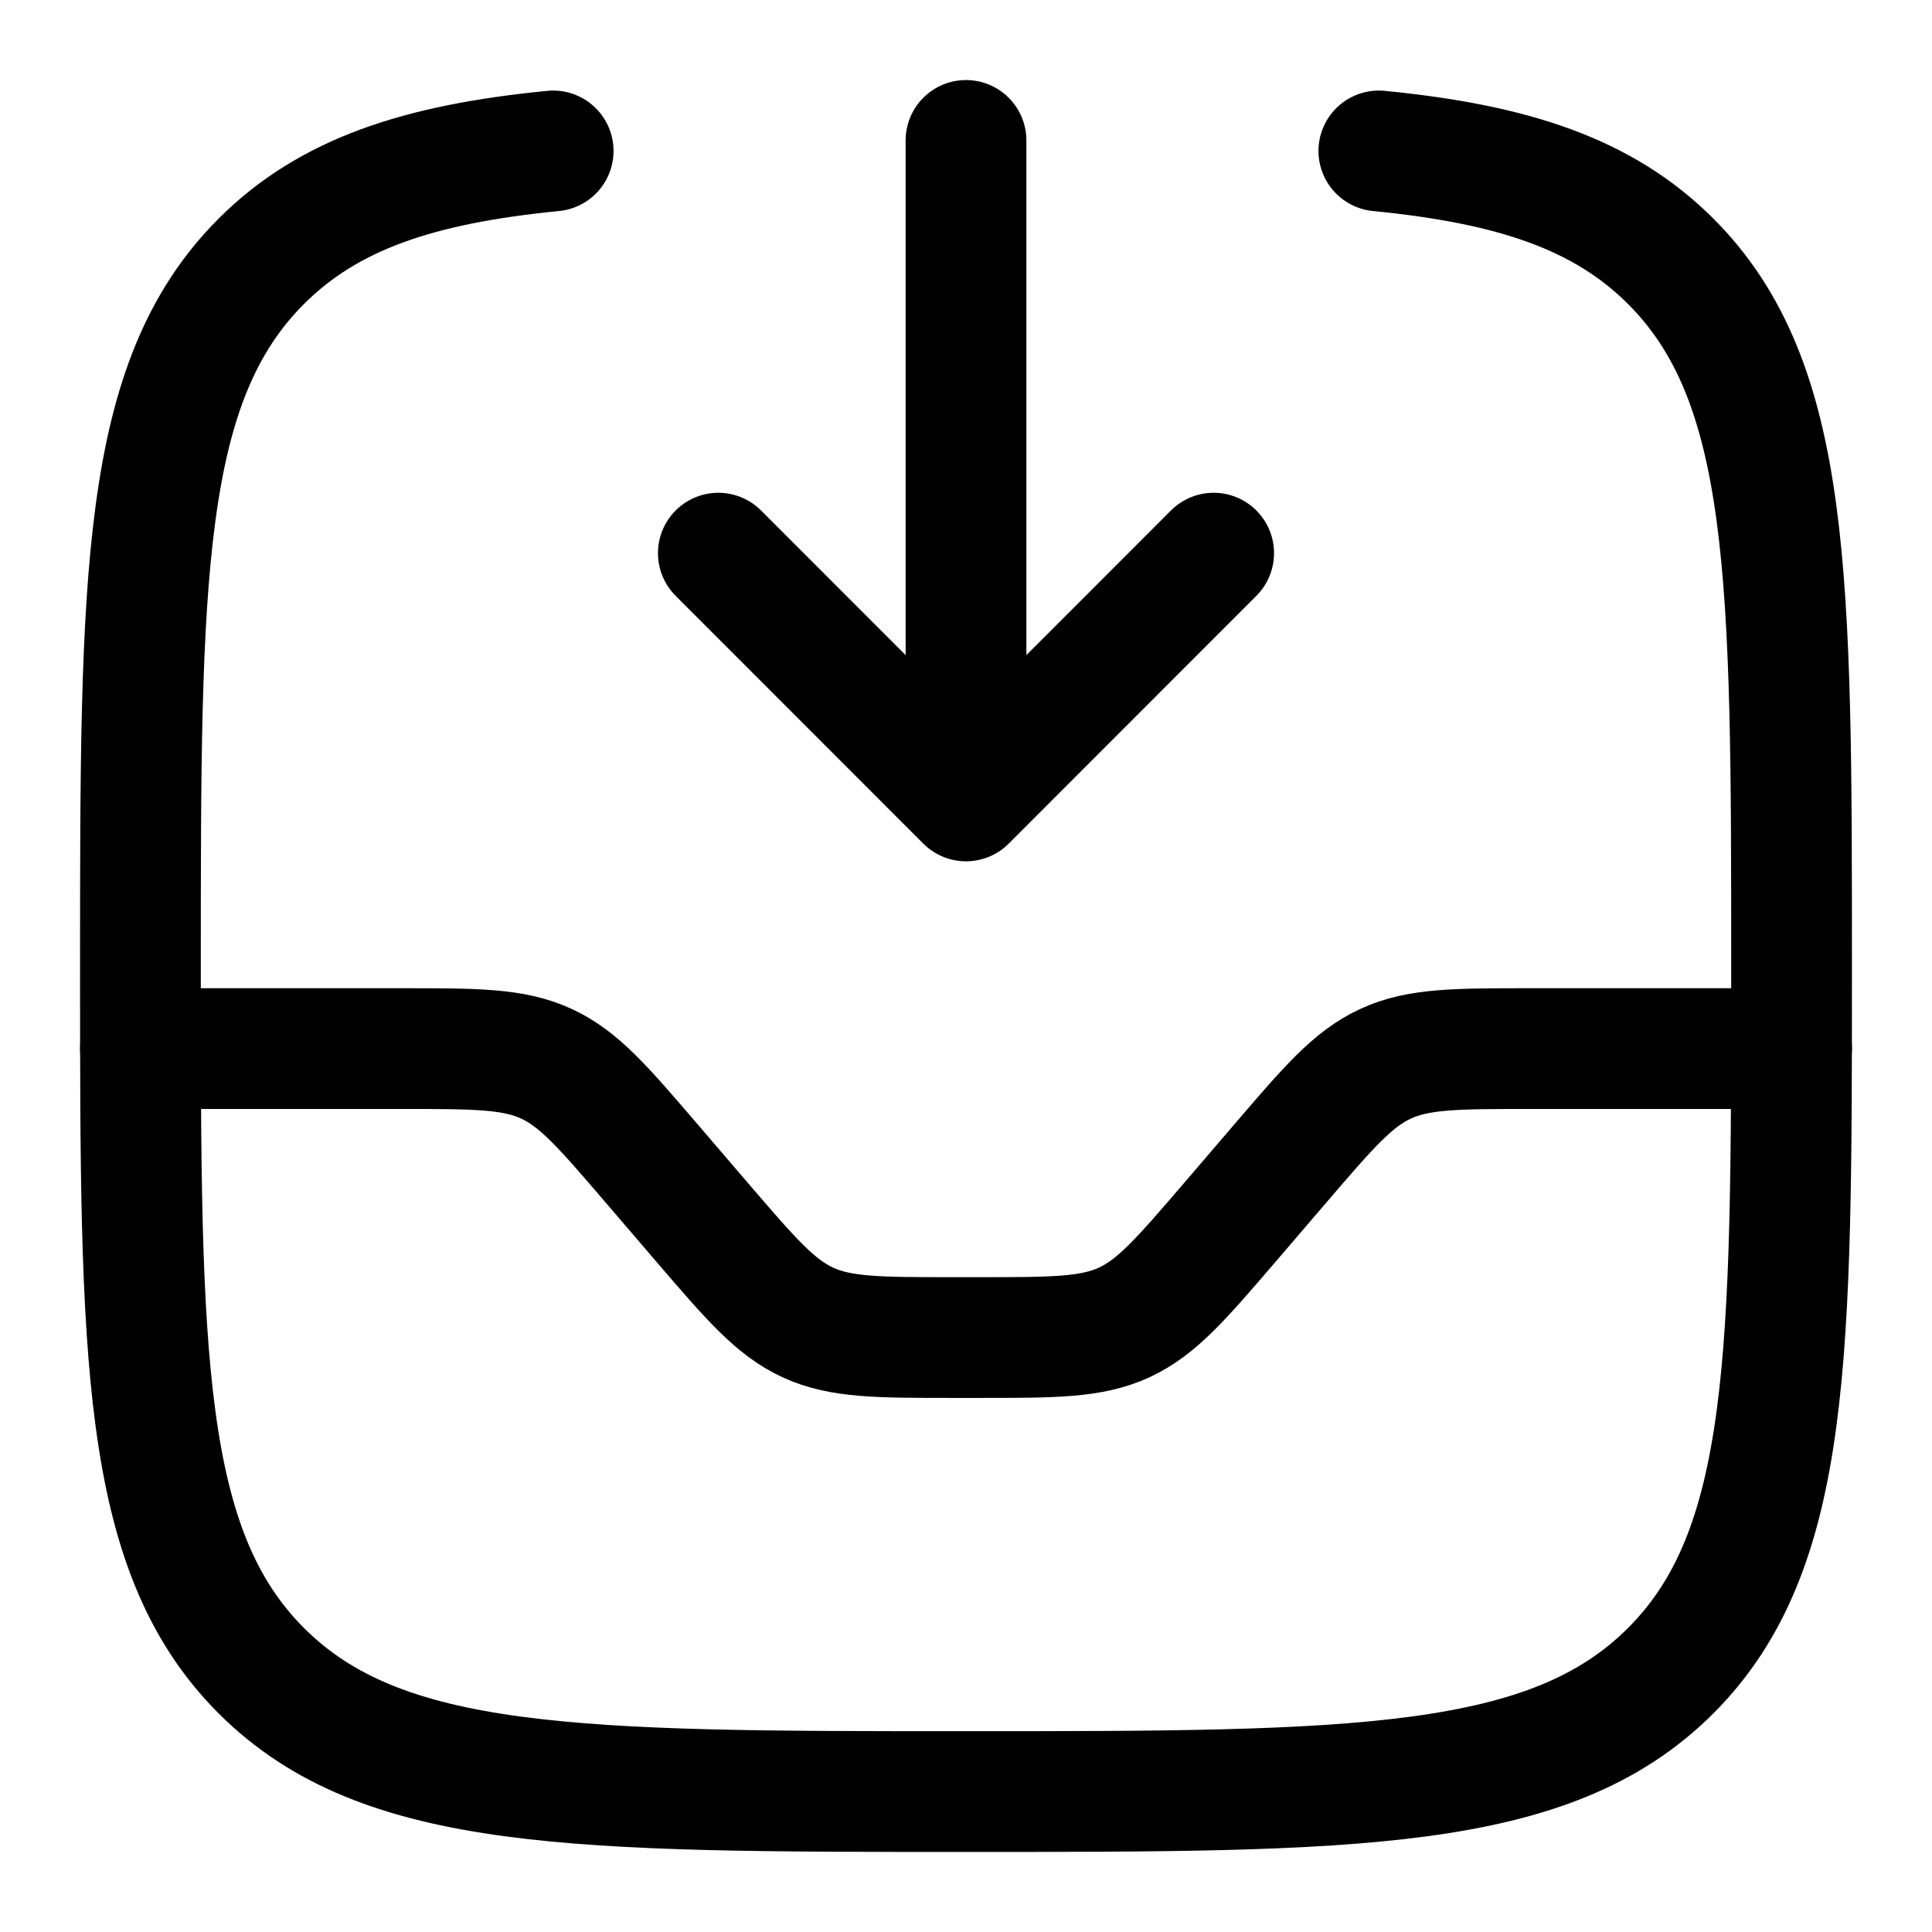
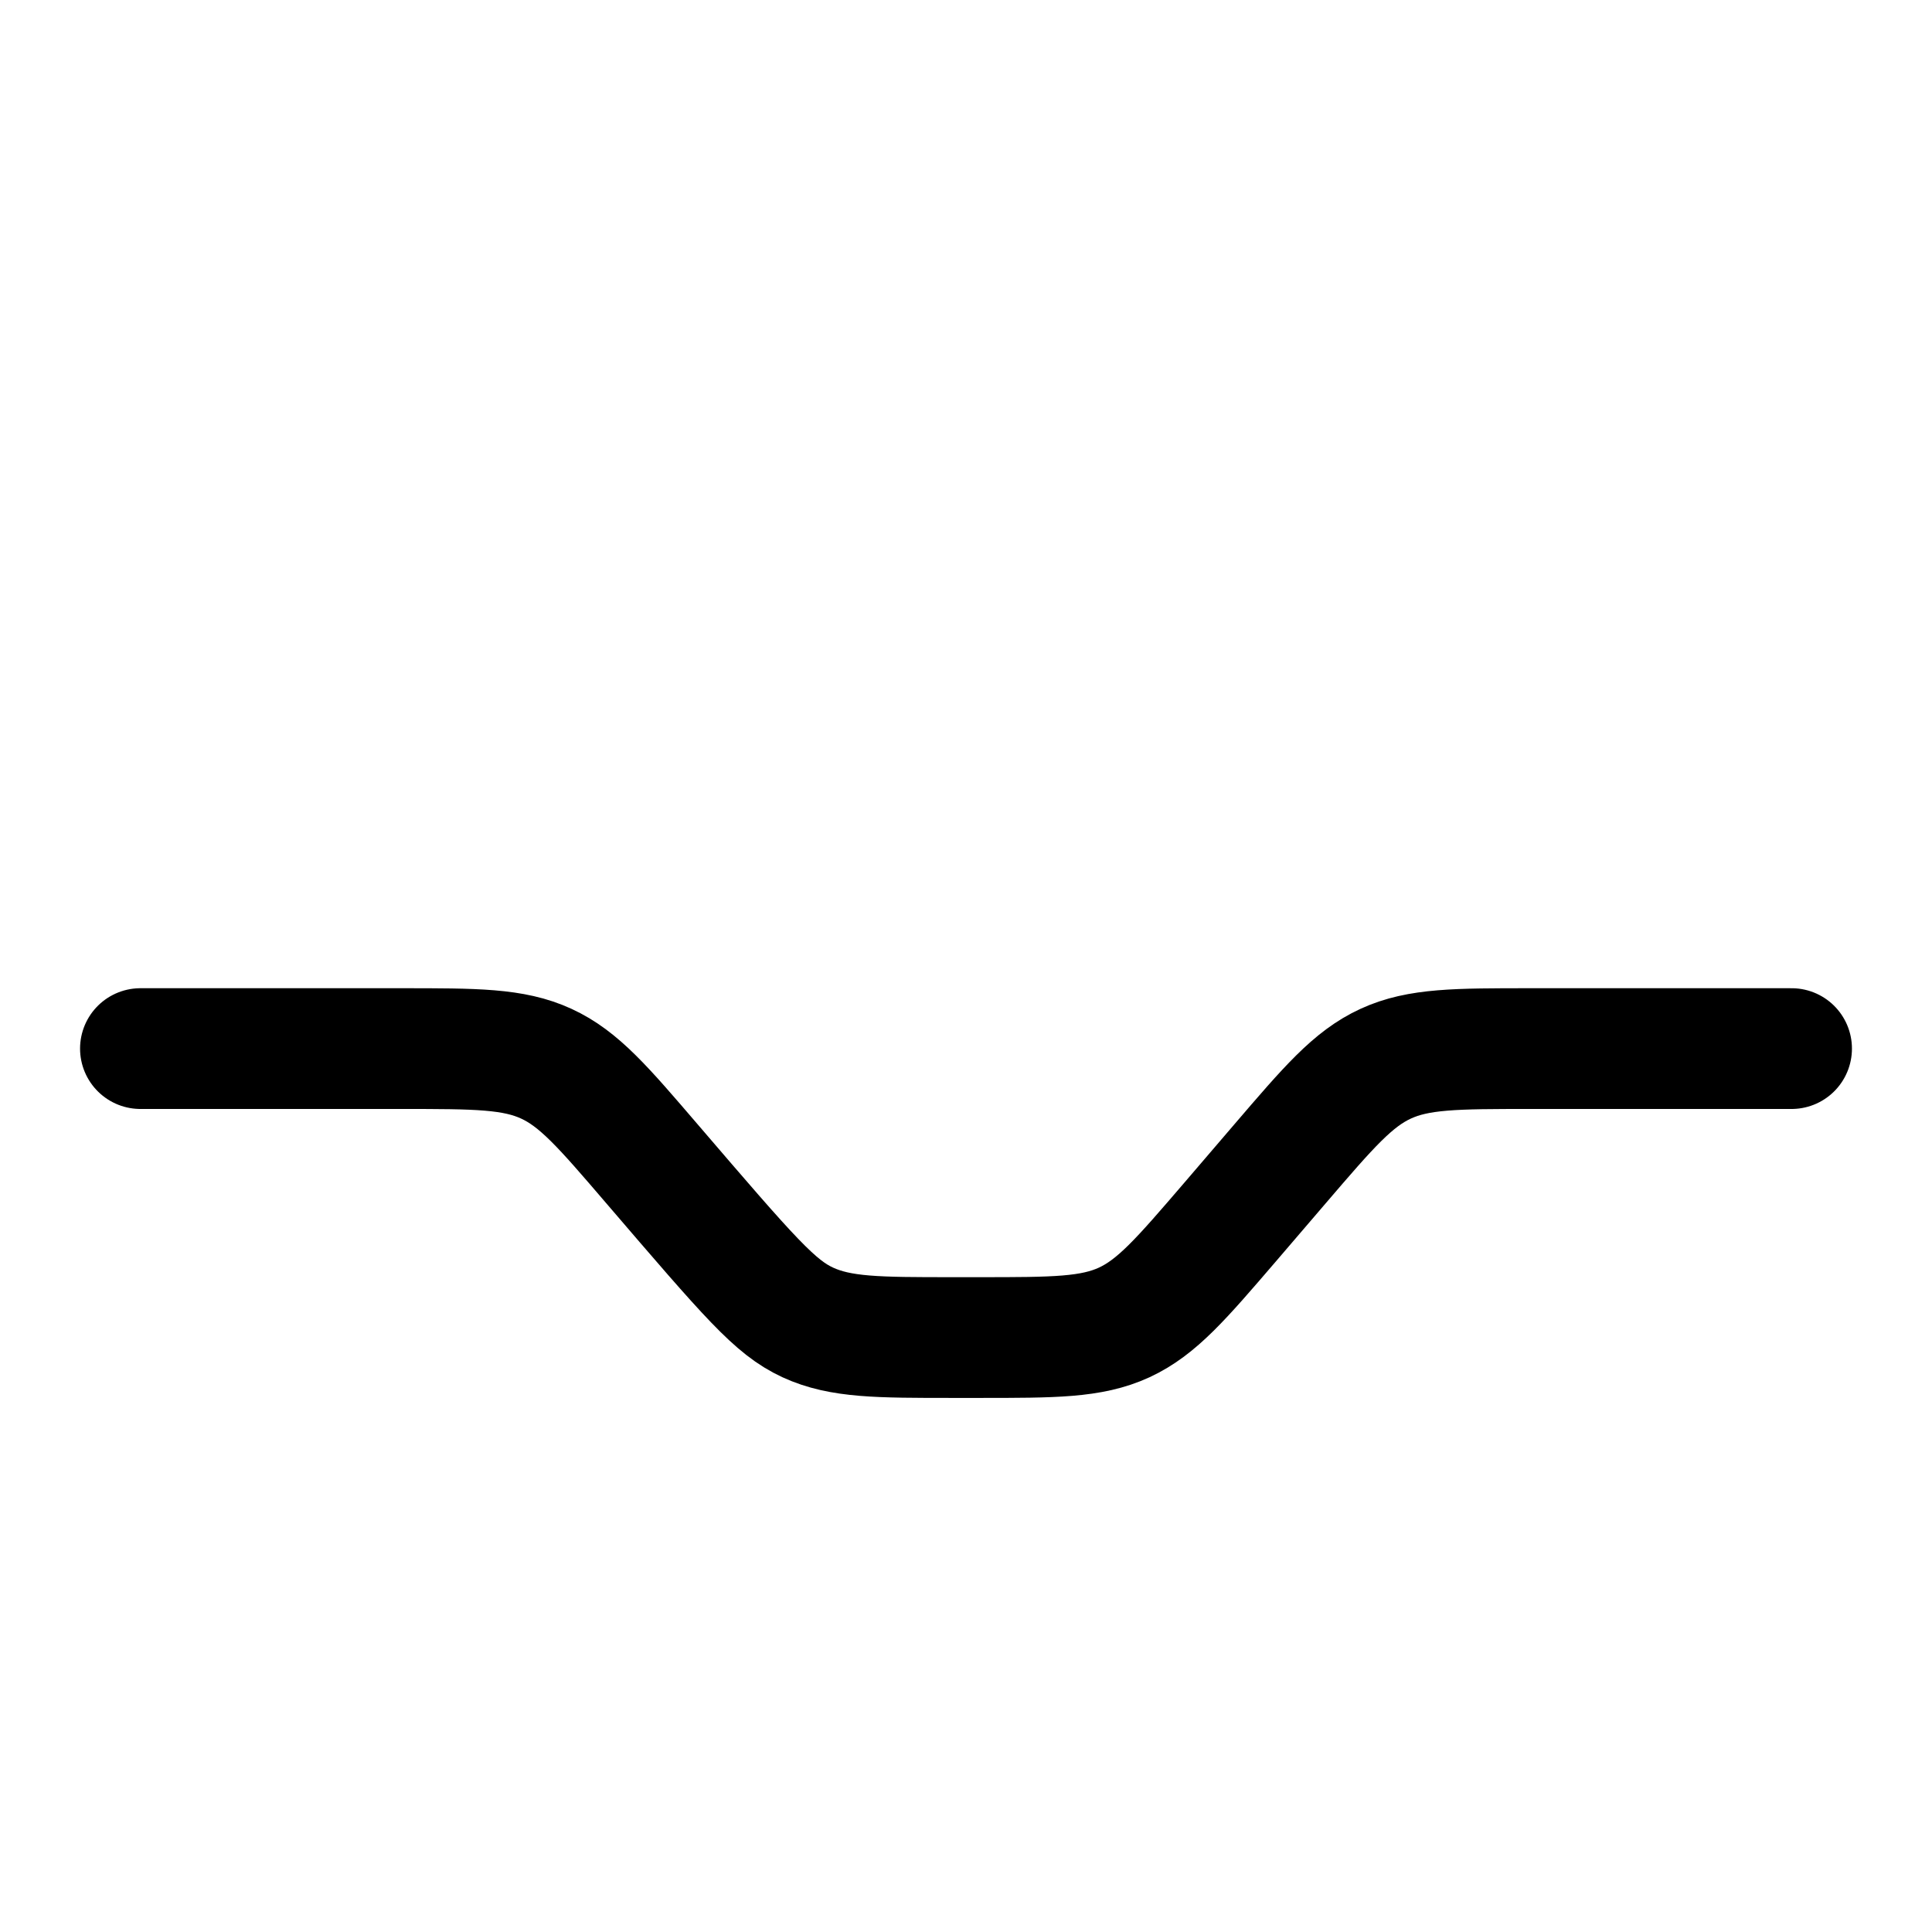
<svg xmlns="http://www.w3.org/2000/svg" width="16" height="16" viewBox="0 0 16 16" fill="none">
  <g clip-path="url(#clip0_51_33)">
-     <path d="M8 1.163V6.633M8 6.633L10.051 4.581M8 6.633L5.949 4.581" stroke="black" stroke-linecap="round" stroke-linejoin="round" />
-     <path d="M1.163 8.684H3.324C3.942 8.684 4.252 8.684 4.524 8.809C4.796 8.934 4.997 9.169 5.4 9.639L5.814 10.122C6.217 10.591 6.418 10.826 6.69 10.952C6.962 11.077 7.272 11.077 7.89 11.077H8.11C8.728 11.077 9.038 11.077 9.31 10.952C9.582 10.826 9.783 10.591 10.186 10.122L10.6 9.639C11.003 9.169 11.204 8.934 11.476 8.809C11.748 8.684 12.058 8.684 12.677 8.684H14.837" stroke="black" stroke-linecap="round" />
-     <path d="M11.419 1.25C12.53 1.359 13.278 1.606 13.836 2.164C14.837 3.165 14.837 4.777 14.837 8C14.837 11.223 14.837 12.835 13.836 13.836C12.835 14.837 11.223 14.837 8 14.837C4.777 14.837 3.165 14.837 2.164 13.836C1.163 12.835 1.163 11.223 1.163 8C1.163 4.777 1.163 3.165 2.164 2.164C2.722 1.606 3.47 1.359 4.581 1.25" stroke="black" stroke-linecap="round" />
+     <path d="M1.163 8.684H3.324C3.942 8.684 4.252 8.684 4.524 8.809C4.796 8.934 4.997 9.169 5.4 9.639C6.217 10.591 6.418 10.826 6.69 10.952C6.962 11.077 7.272 11.077 7.89 11.077H8.11C8.728 11.077 9.038 11.077 9.31 10.952C9.582 10.826 9.783 10.591 10.186 10.122L10.6 9.639C11.003 9.169 11.204 8.934 11.476 8.809C11.748 8.684 12.058 8.684 12.677 8.684H14.837" stroke="black" stroke-linecap="round" />
  </g>
  <defs>
    <clipPath id="clip0_51_33">
      <rect width="16" height="16" fill="white" />
    </clipPath>
  </defs>
</svg>